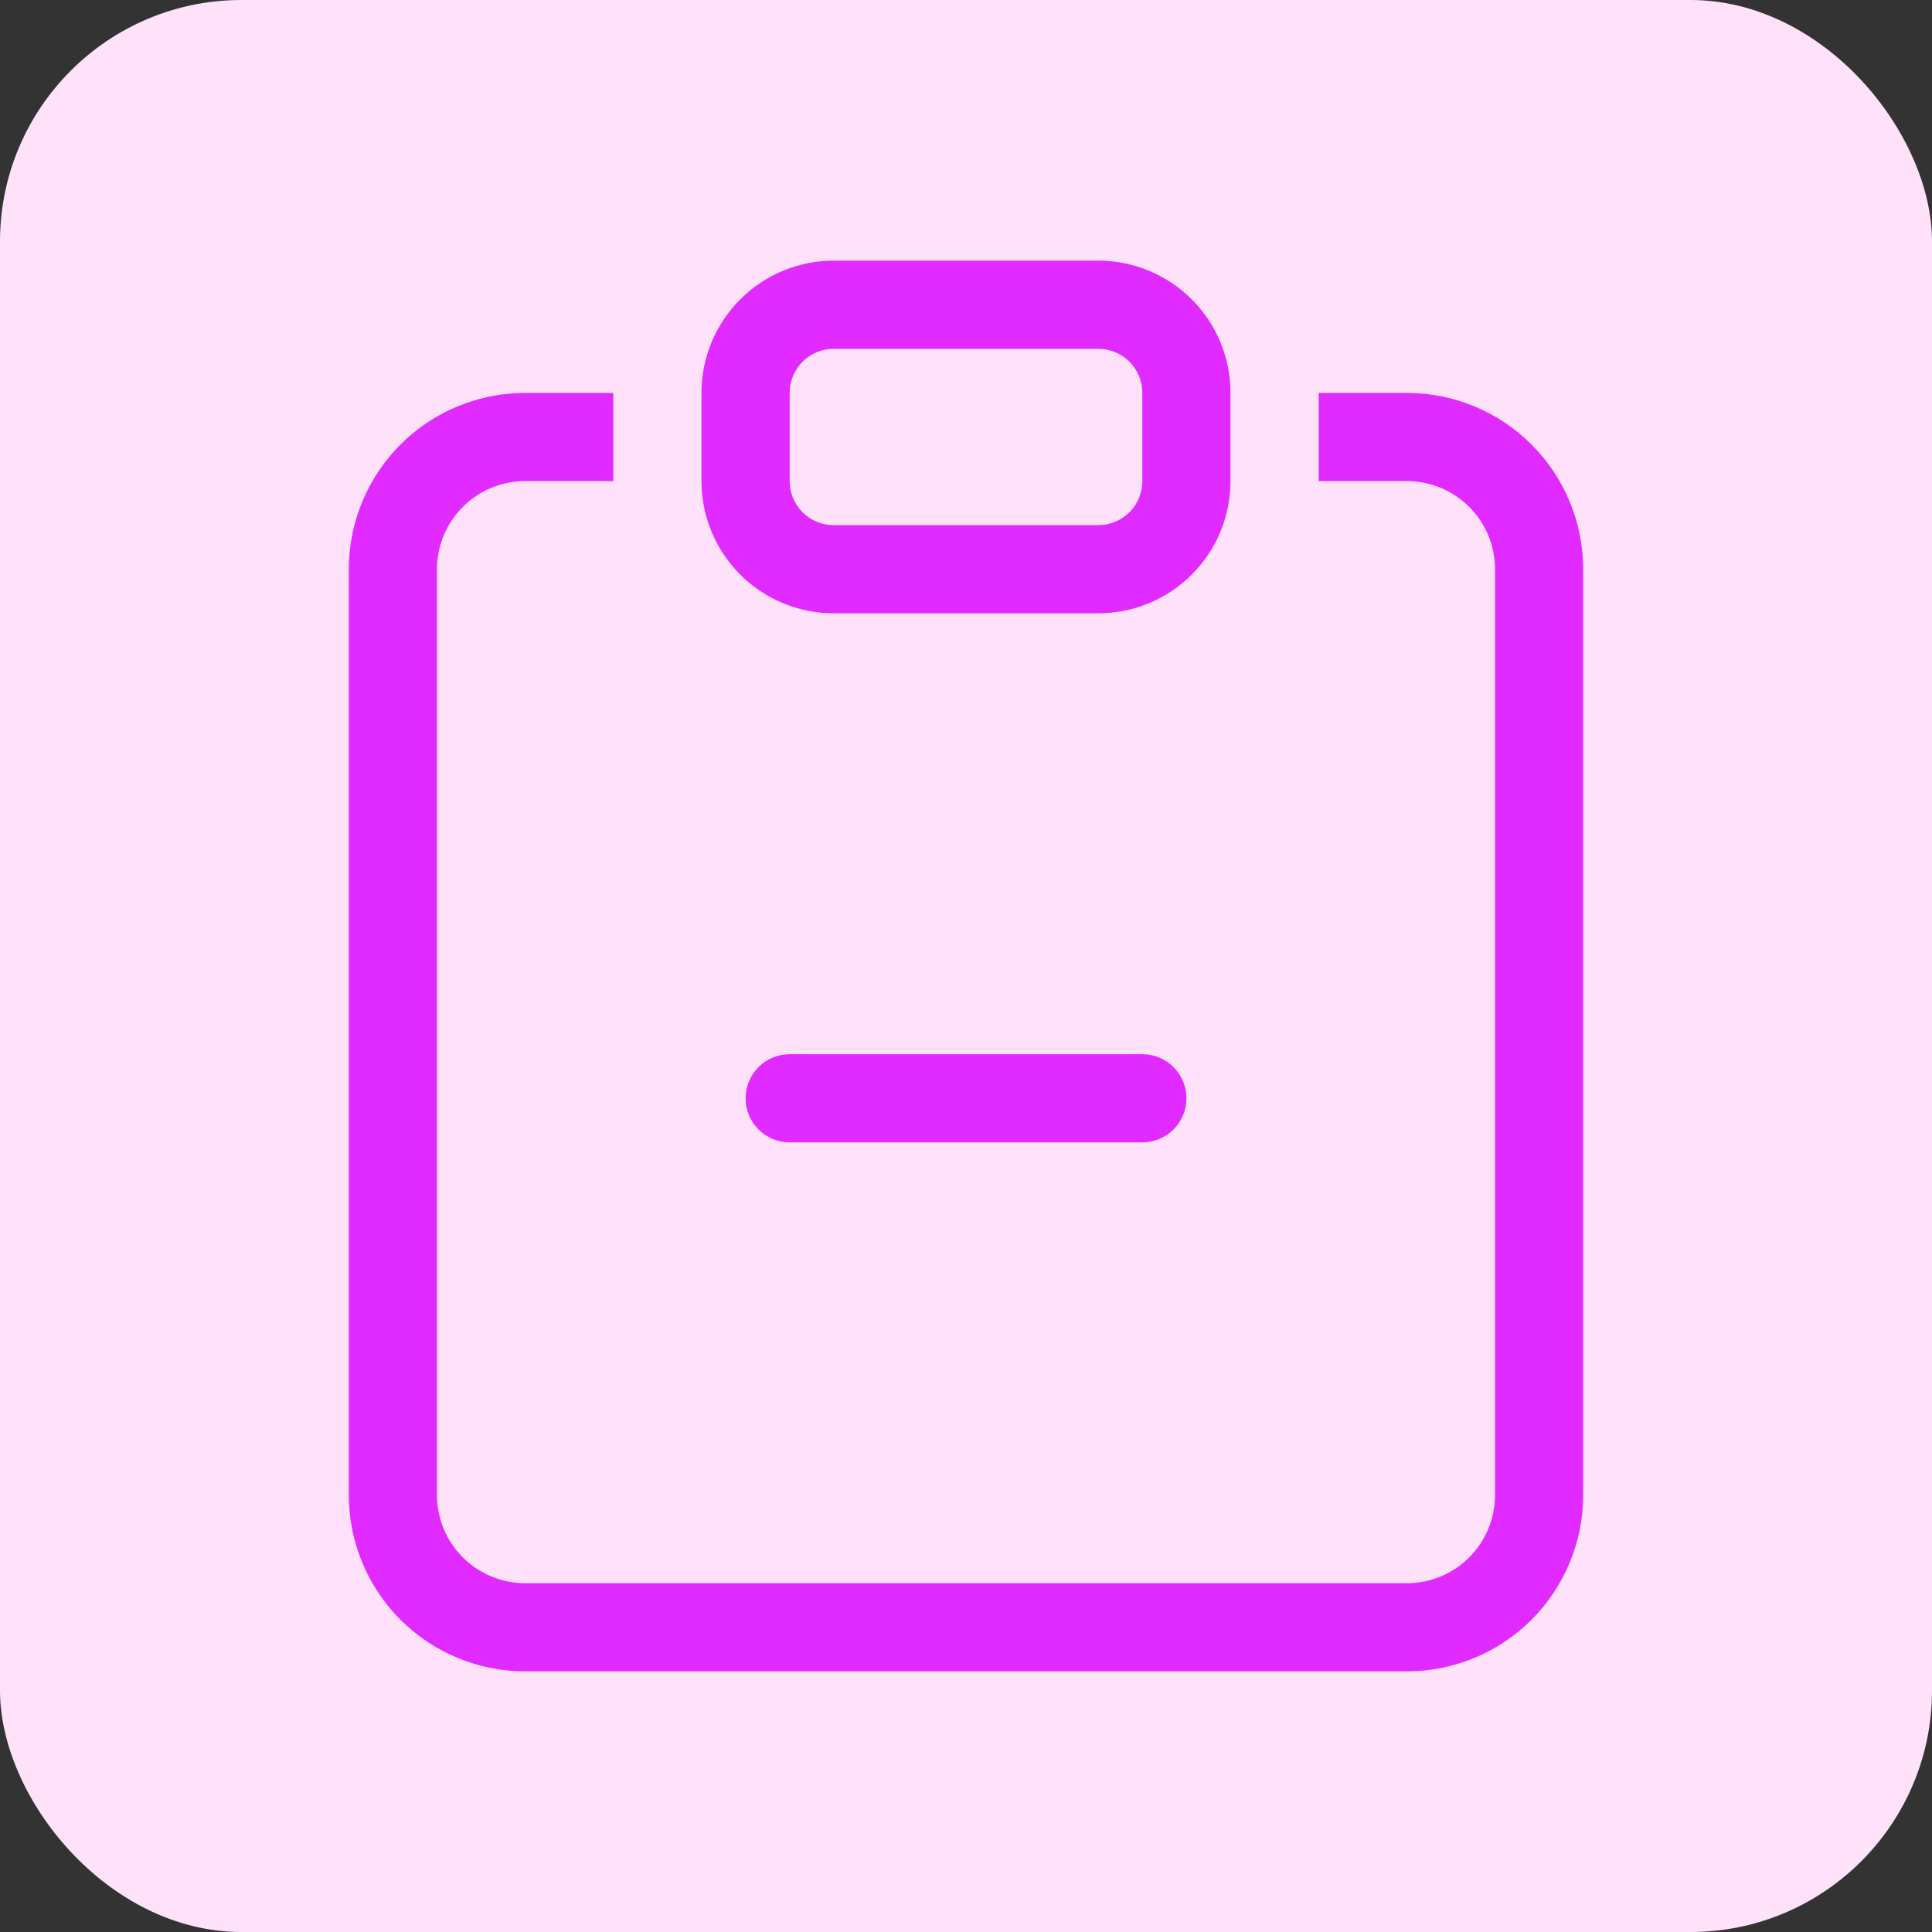
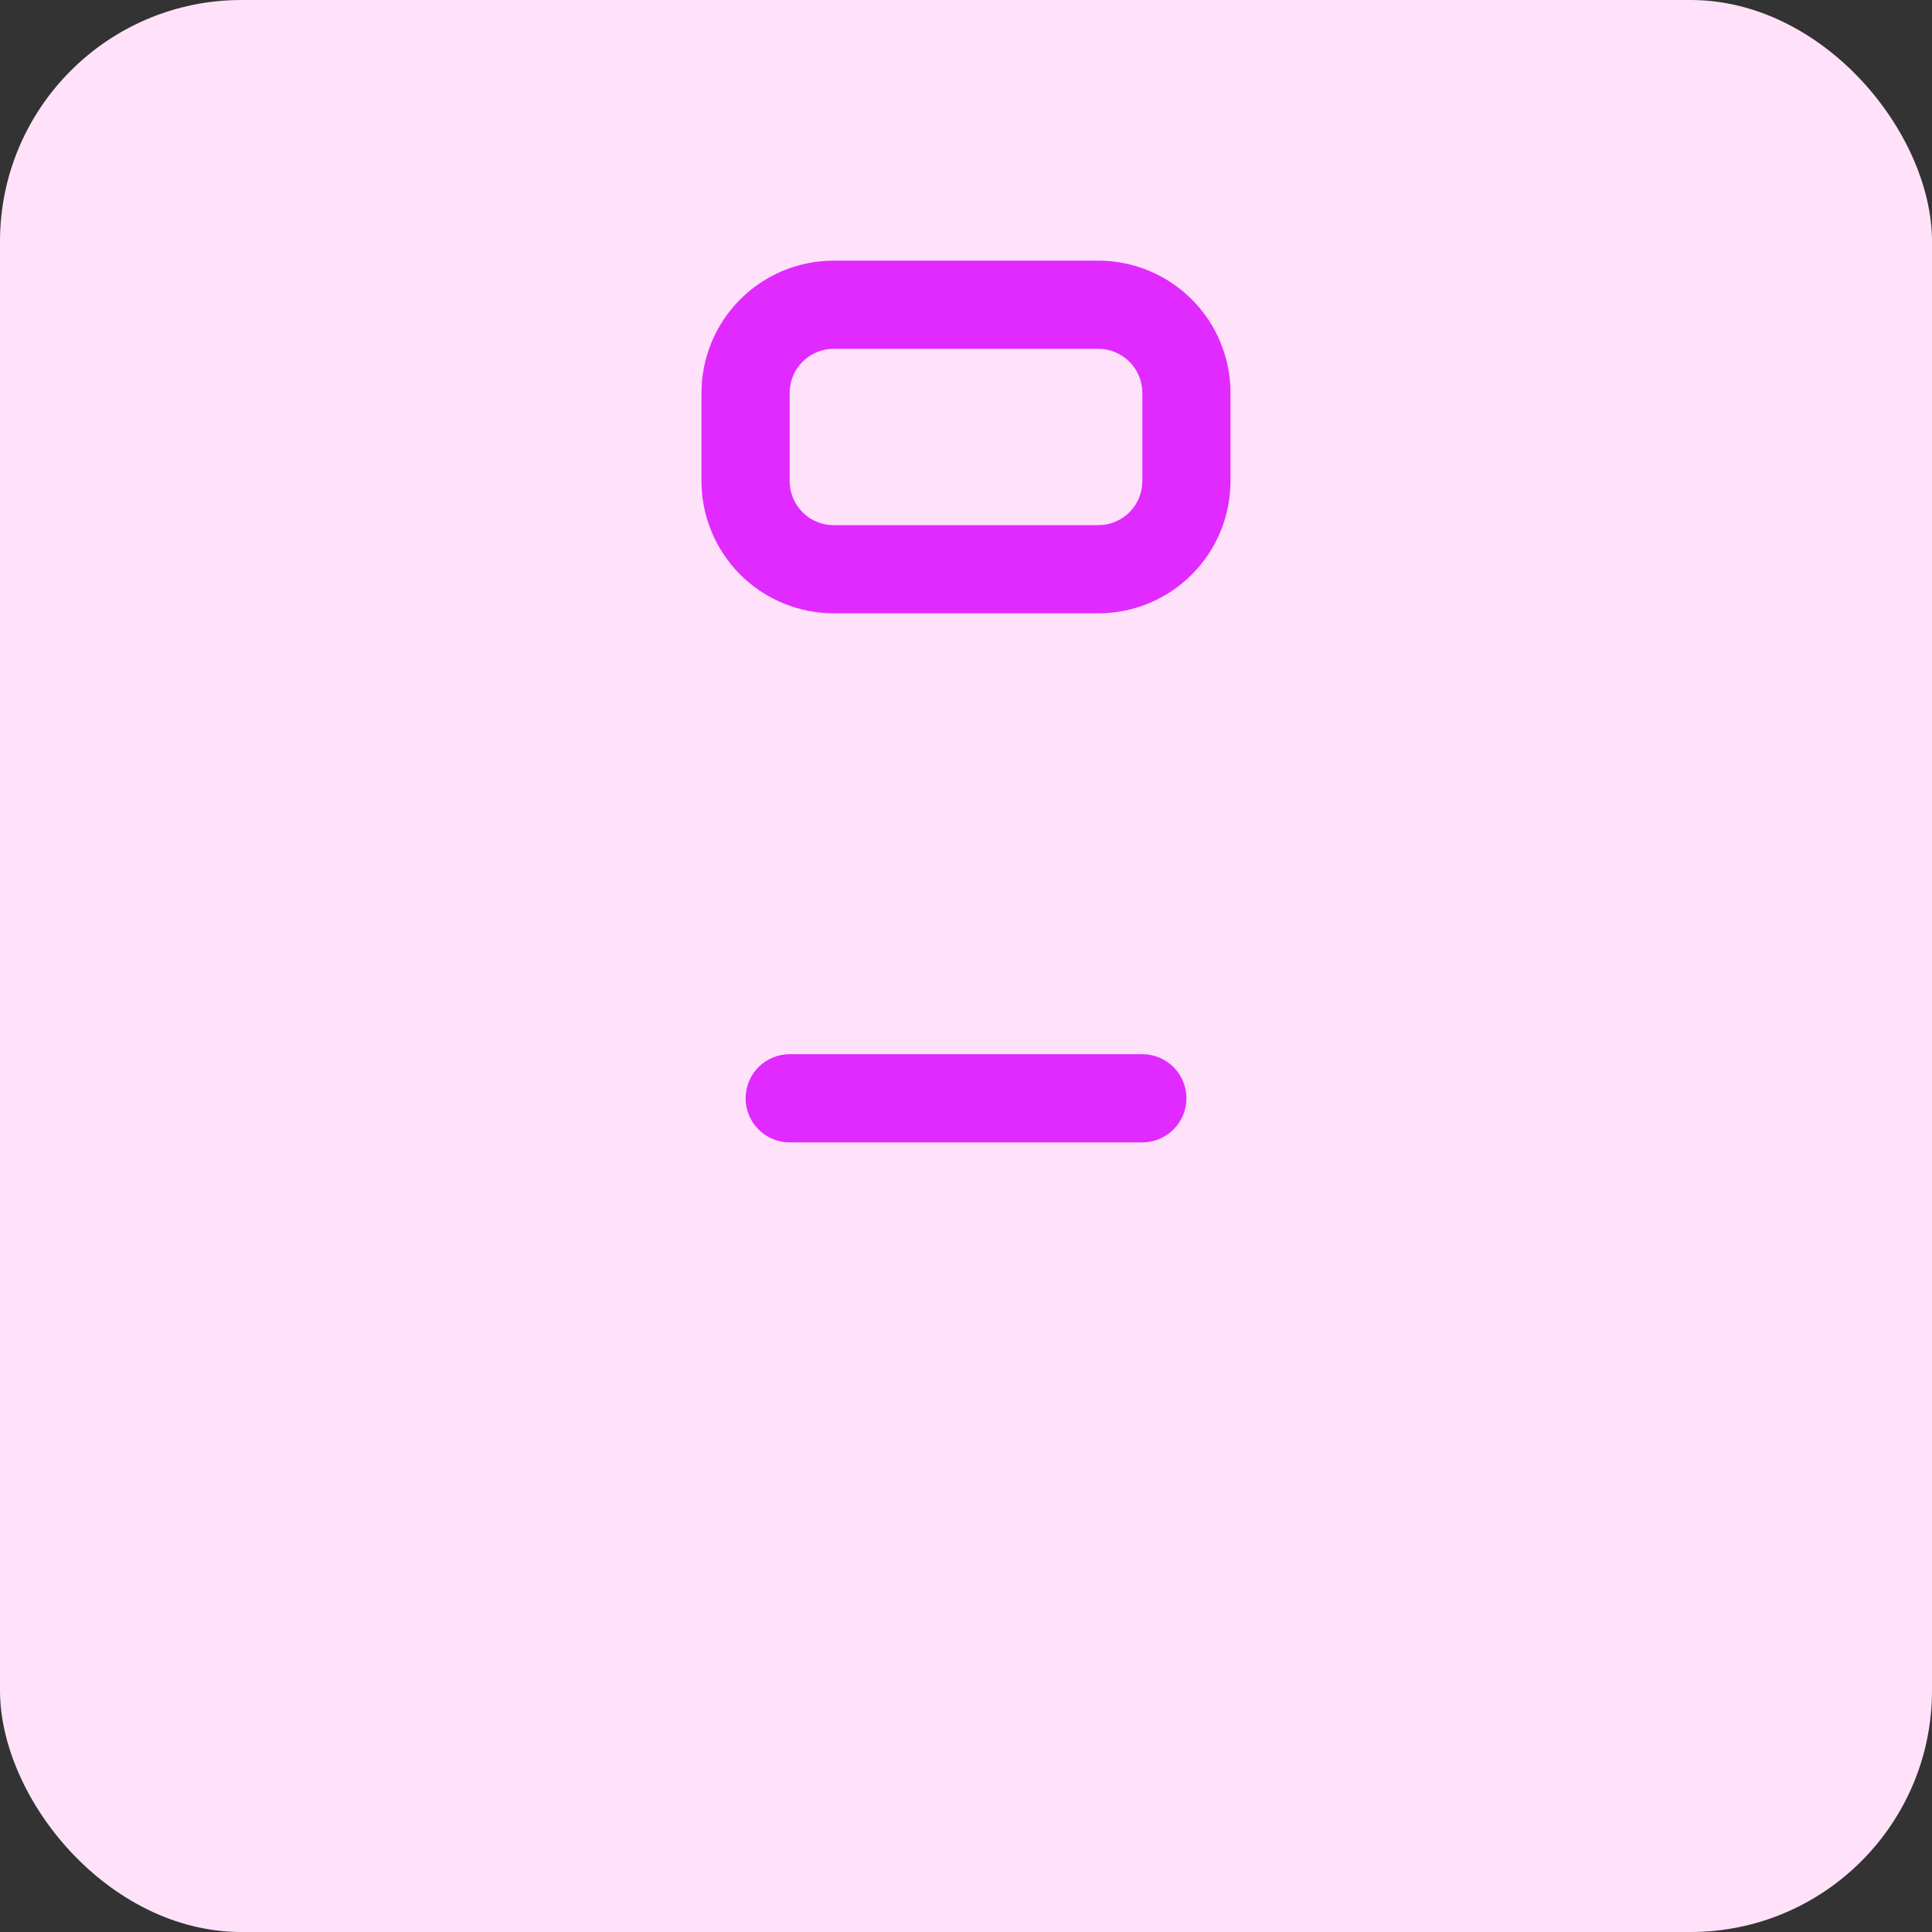
<svg xmlns="http://www.w3.org/2000/svg" width="40" height="40" viewBox="0 0 40 40" fill="none">
  <rect x="0" y="0" width="40" height="40" fill="#333333" stroke="none" />
  <rect width="40" height="40" rx="5" fill="#FFE2FA" />
  <path fill-rule="evenodd" clip-rule="evenodd" d="M15.437 22.739C15.437 22.497 15.533 22.265 15.704 22.093C15.875 21.922 16.107 21.826 16.349 21.826H23.651C23.893 21.826 24.125 21.922 24.297 22.093C24.468 22.265 24.564 22.497 24.564 22.739C24.564 22.981 24.468 23.213 24.297 23.384C24.125 23.555 23.893 23.652 23.651 23.652H16.349C16.107 23.652 15.875 23.555 15.704 23.384C15.533 23.213 15.437 22.981 15.437 22.739Z" fill="#E12AFF" />
-   <path d="M12.698 8.135H10.873C9.904 8.135 8.976 8.519 8.291 9.204C7.606 9.889 7.222 10.817 7.222 11.786V30.953C7.222 31.922 7.606 32.85 8.291 33.535C8.976 34.219 9.904 34.604 10.873 34.604H29.127C30.096 34.604 31.024 34.219 31.709 33.535C32.394 32.85 32.778 31.922 32.778 30.953V11.786C32.778 10.817 32.394 9.889 31.709 9.204C31.024 8.519 30.096 8.135 29.127 8.135H27.302V9.96H29.127C29.611 9.96 30.076 10.153 30.418 10.495C30.761 10.837 30.953 11.302 30.953 11.786V30.953C30.953 31.437 30.761 31.902 30.418 32.244C30.076 32.586 29.611 32.779 29.127 32.779H10.873C10.389 32.779 9.924 32.586 9.582 32.244C9.239 31.902 9.047 31.437 9.047 30.953V11.786C9.047 11.302 9.239 10.837 9.582 10.495C9.924 10.153 10.389 9.96 10.873 9.96H12.698V8.135Z" fill="#E12AFF" />
  <path d="M22.738 7.222C22.98 7.222 23.212 7.318 23.384 7.489C23.555 7.66 23.651 7.893 23.651 8.135V9.96C23.651 10.202 23.555 10.434 23.384 10.606C23.212 10.777 22.98 10.873 22.738 10.873H17.262C17.02 10.873 16.787 10.777 16.616 10.606C16.445 10.434 16.349 10.202 16.349 9.96V8.135C16.349 7.893 16.445 7.66 16.616 7.489C16.787 7.318 17.02 7.222 17.262 7.222H22.738ZM17.262 5.396C16.535 5.396 15.839 5.685 15.325 6.198C14.812 6.712 14.523 7.408 14.523 8.135V9.96C14.523 10.686 14.812 11.383 15.325 11.896C15.839 12.41 16.535 12.698 17.262 12.698H22.738C23.464 12.698 24.161 12.41 24.674 11.896C25.188 11.383 25.476 10.686 25.476 9.96V8.135C25.476 7.408 25.188 6.712 24.674 6.198C24.161 5.685 23.464 5.396 22.738 5.396H17.262Z" fill="#E12AFF" />
</svg>